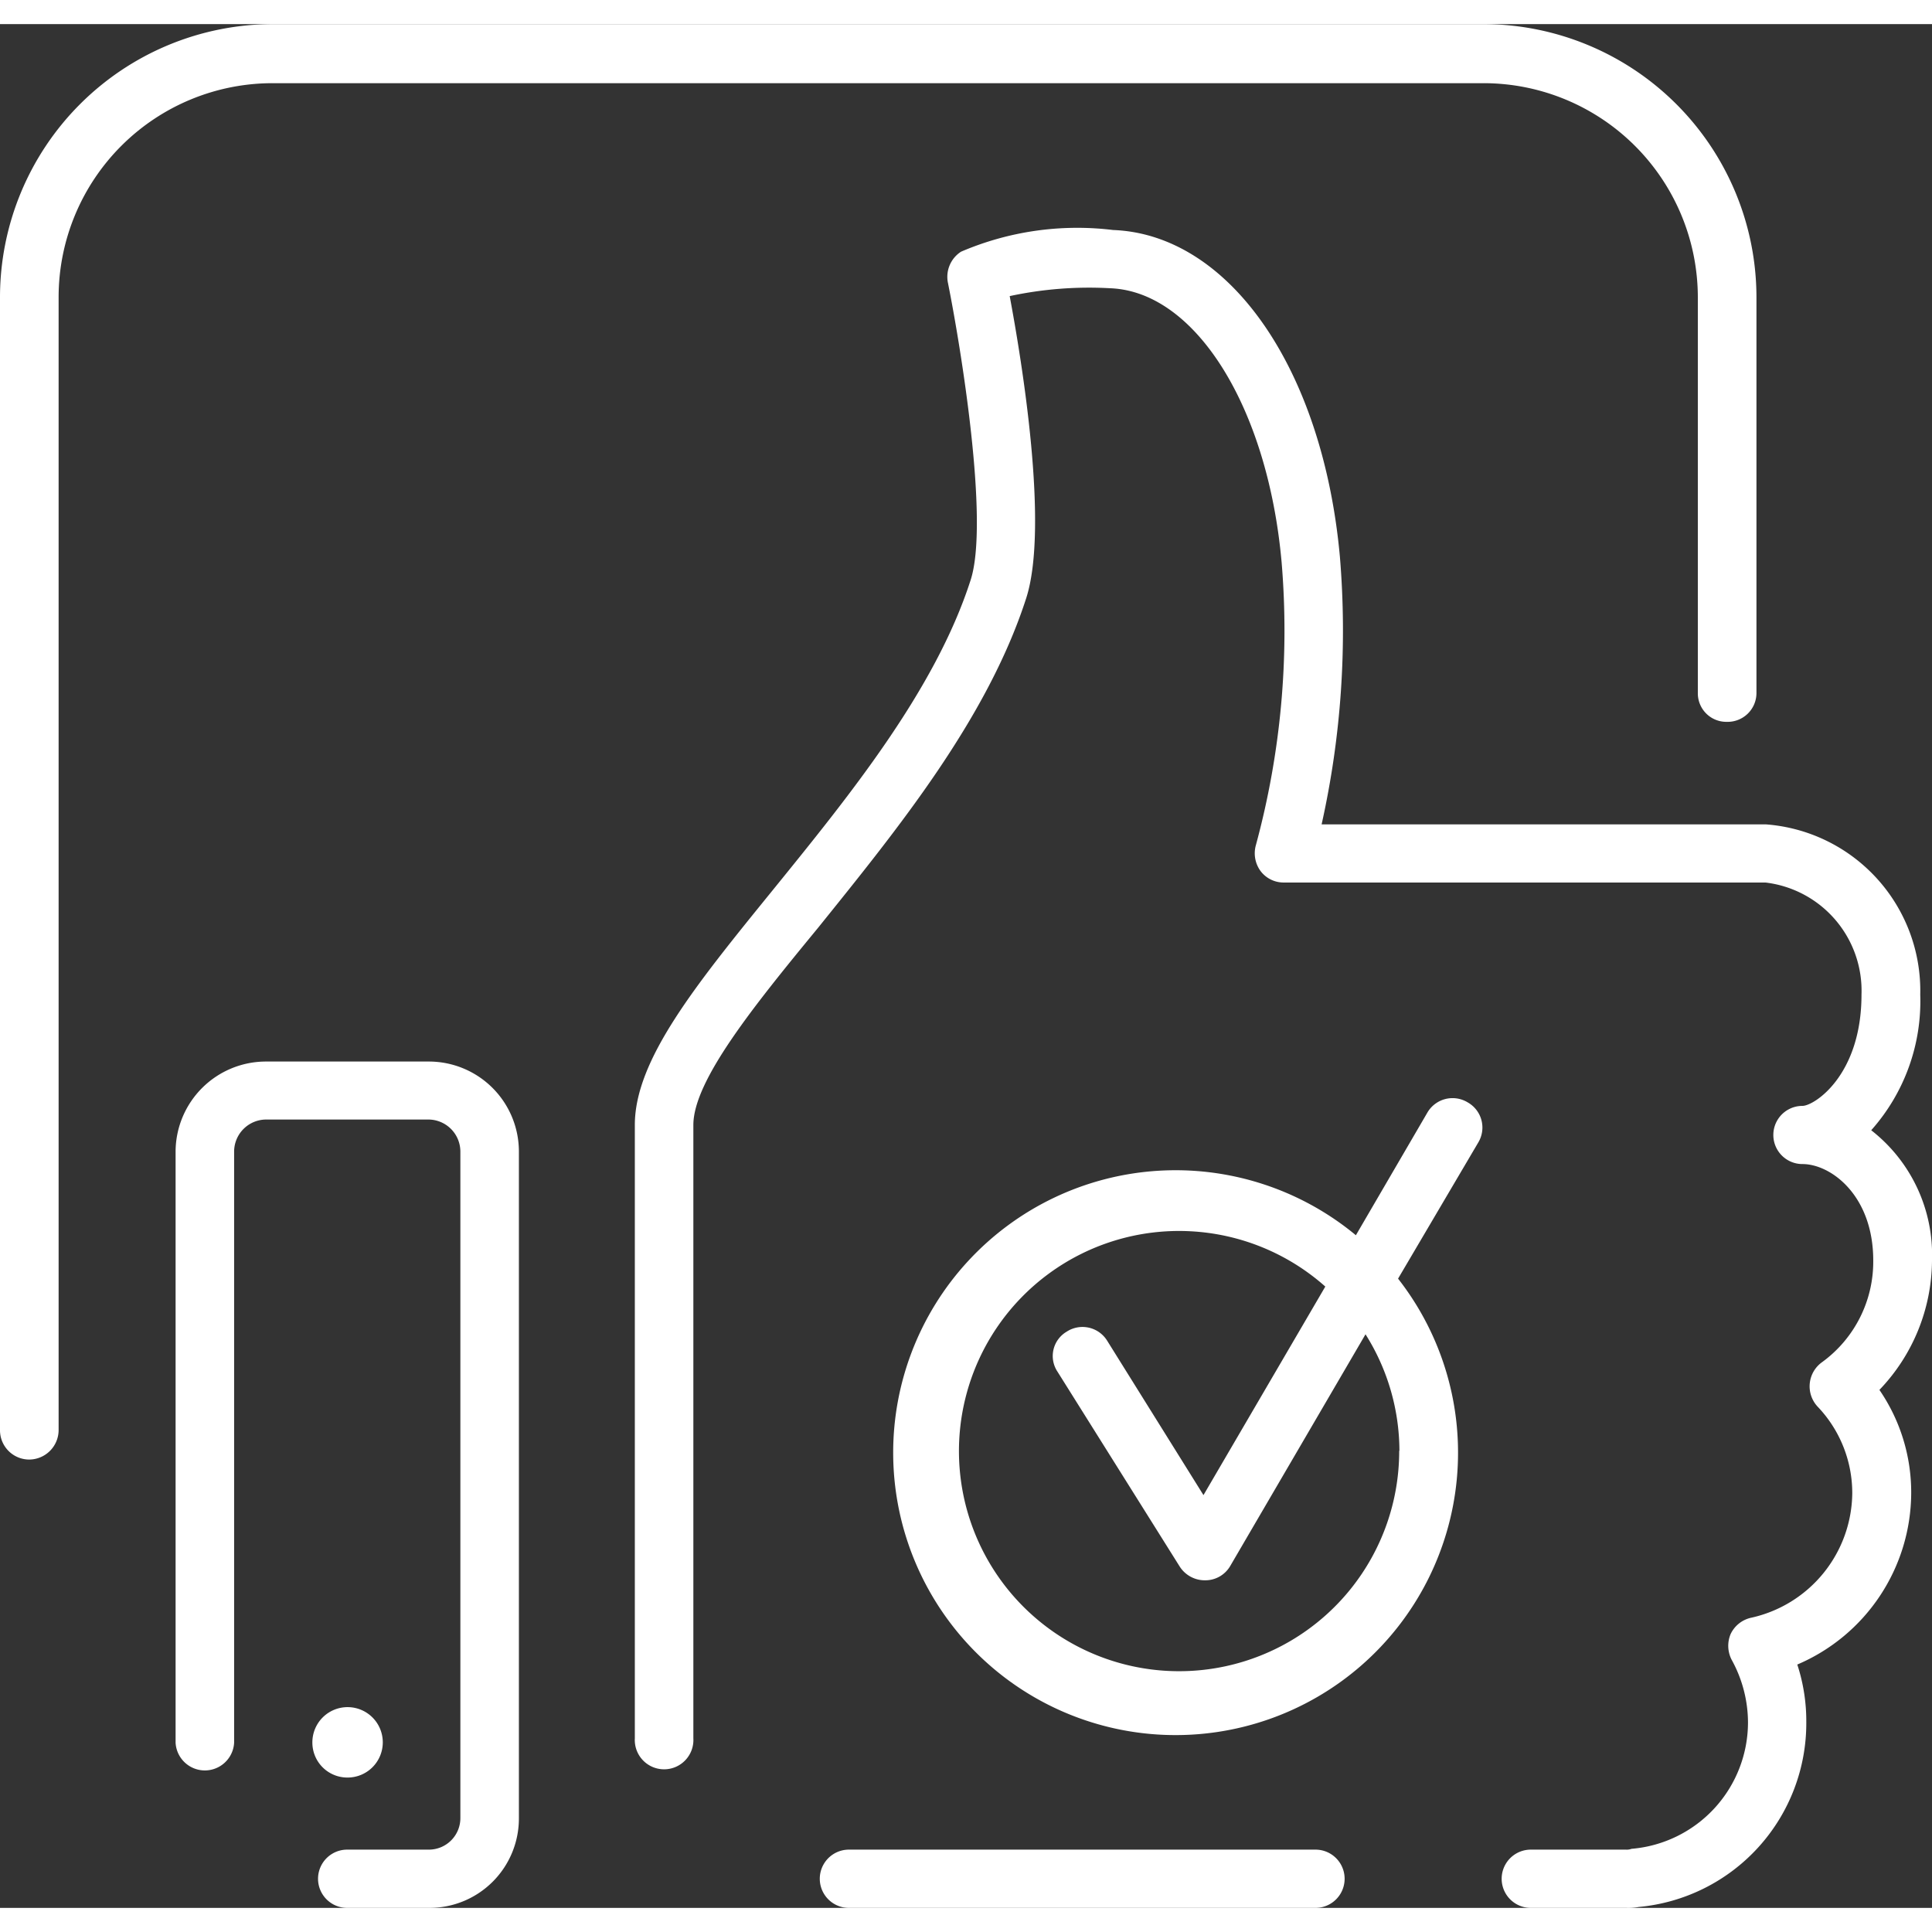
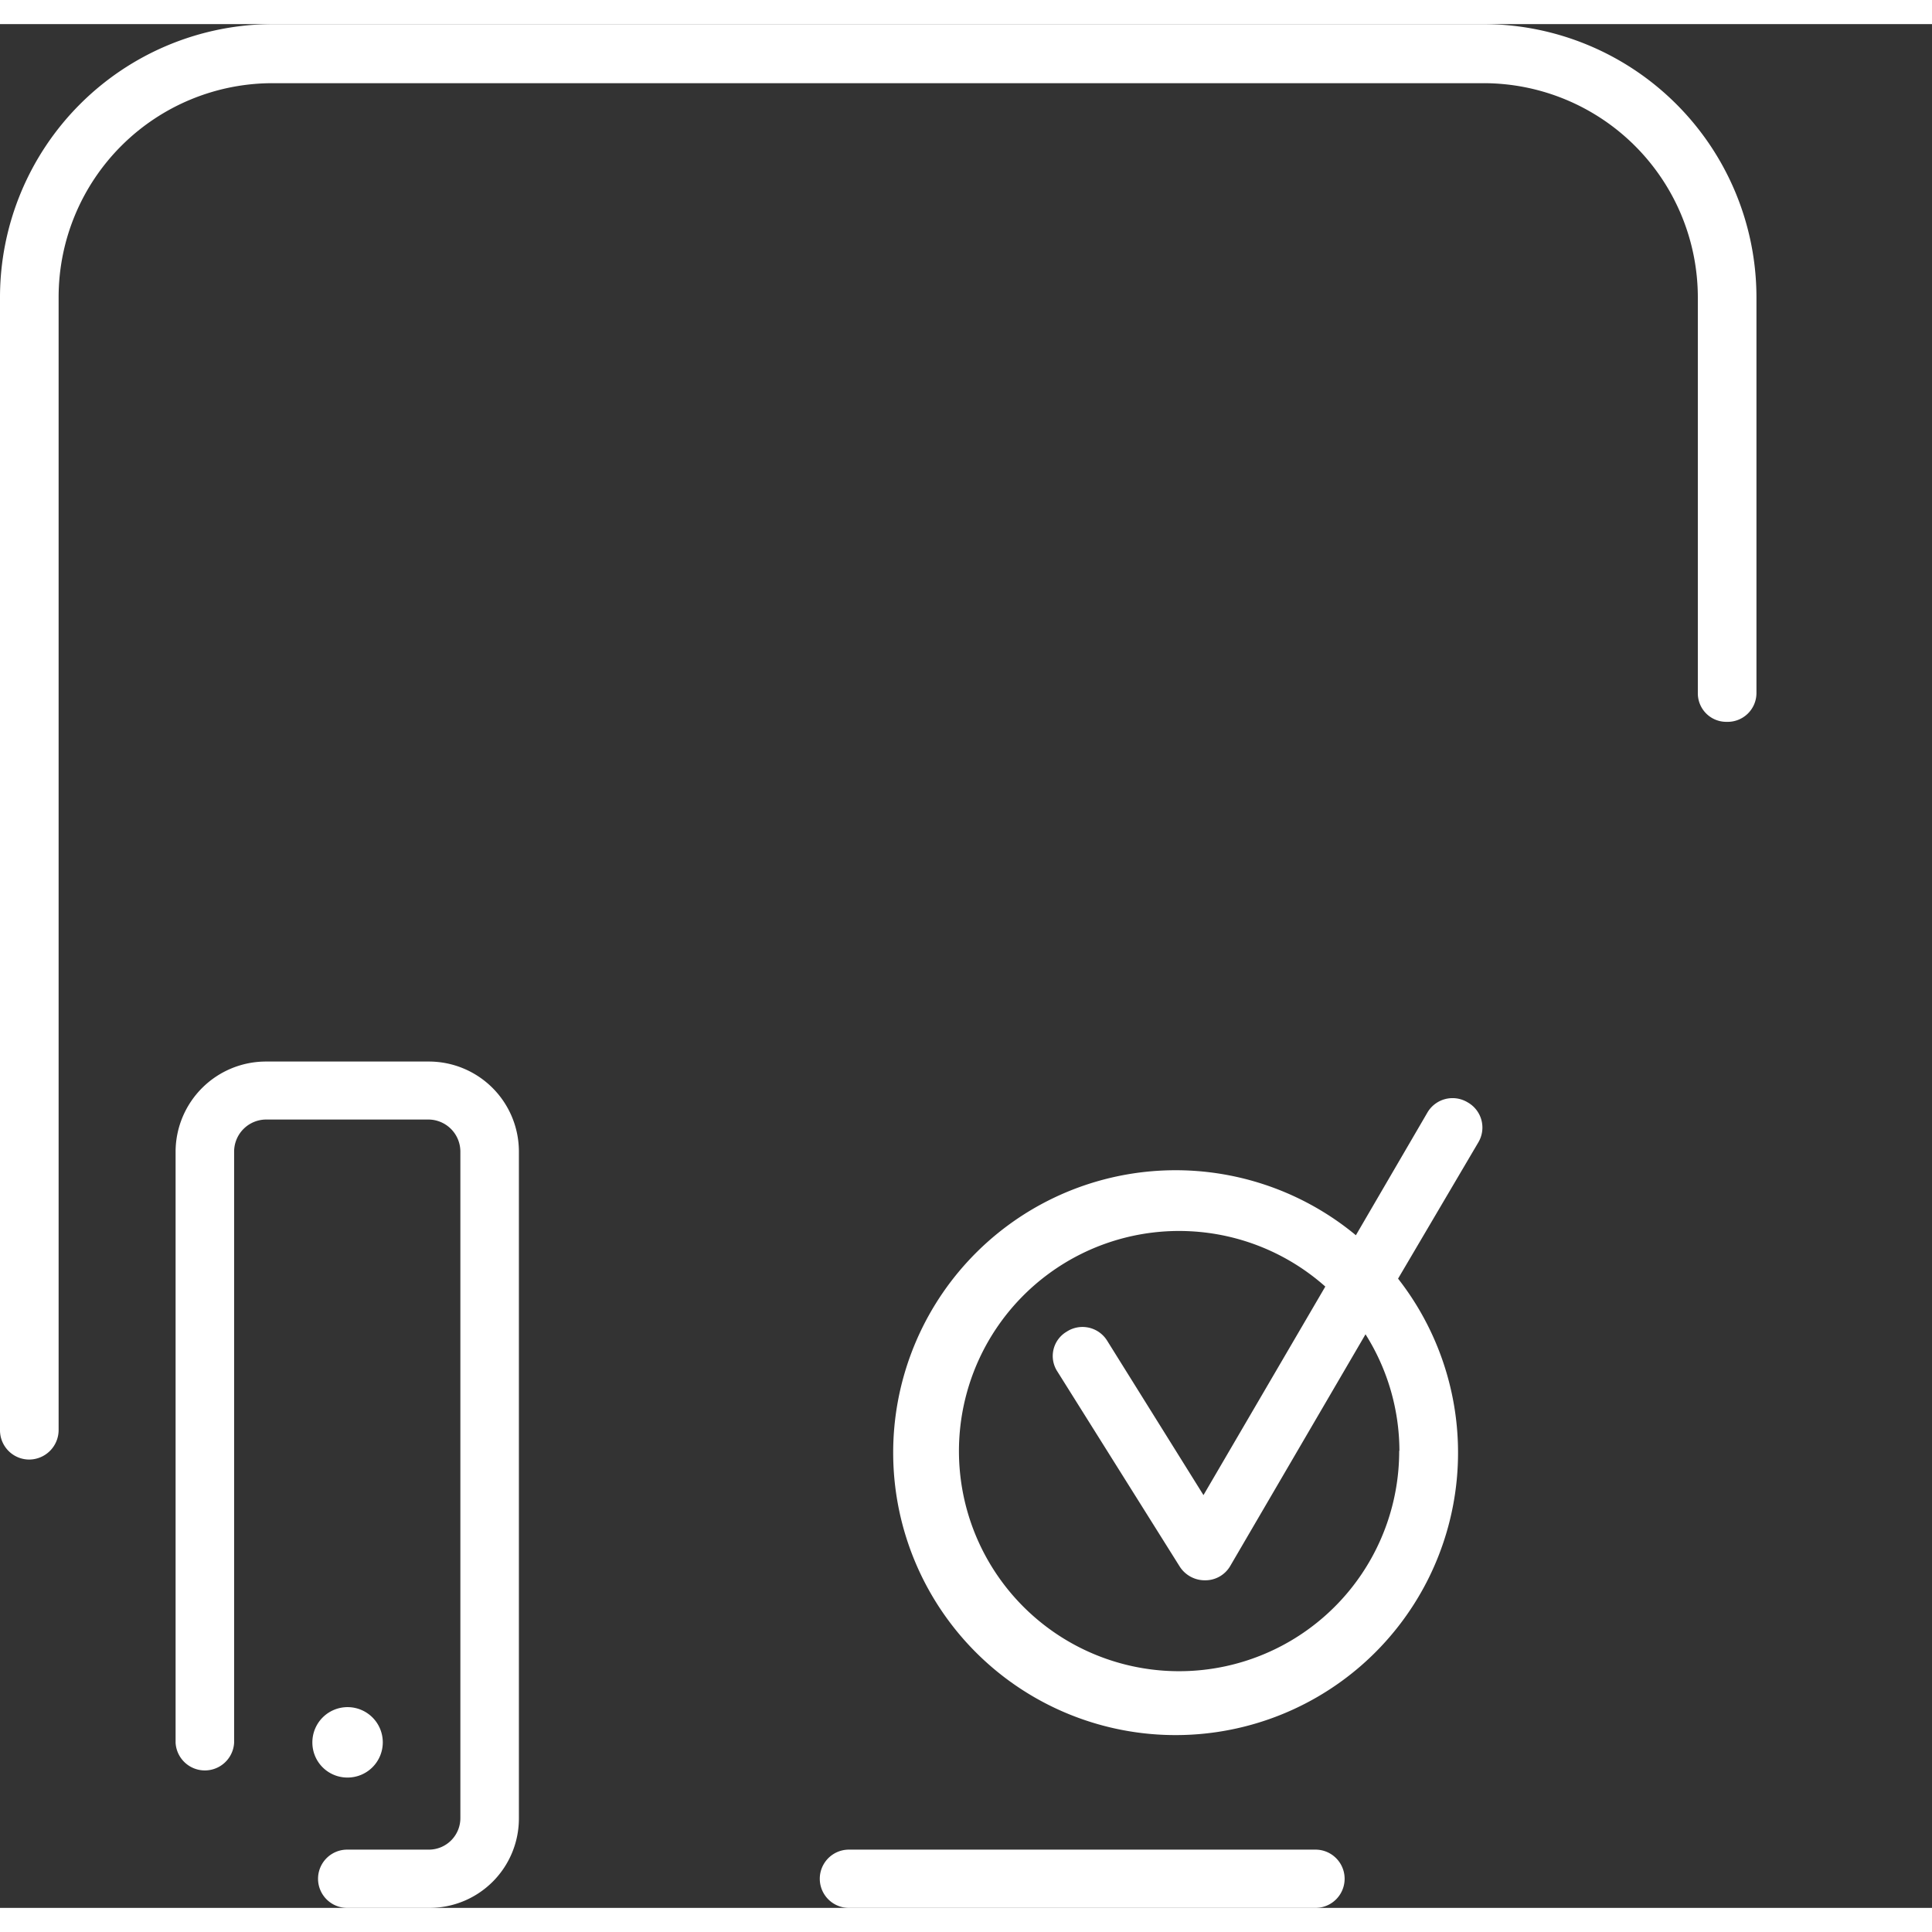
<svg xmlns="http://www.w3.org/2000/svg" height="300" viewBox="0 0 42.911 41.84" width="300">
  <rect x="0" y="0" width="42.911" height="41.84" fill="#333333" stroke="none" />
  <g width="100%" height="100%" transform="matrix(1,0,0,1,0,0)">
    <g id="Layer_2" data-name="Layer 2">
      <g id="Layer_1-2" data-name="Layer 1">
        <g id="success" fill="rgb(0,0,0)">
          <path d="m32.943 1.312a4.761 4.761 0 0 1 4.767 4.747v8.8a.633.633 0 0 0 .646.638.64.64 0 0 0 .656-.638v-8.8a6.072 6.072 0 0 0 -6.069-6.059h-26.882a6.07 6.07 0 0 0 -6.061 6.059v25.167a.65.65 0 0 0 .646.656.657.657 0 0 0 .656-.656v-25.167a4.754 4.754 0 0 1 4.759-4.747z" fill="#ffffff" fill-opacity="1" data-original-color="#000000ff" stroke="none" stroke-opacity="1" />
-           <path d="m42.911 27.461a3.51 3.51 0 0 0 -1.35-2.893 4.309 4.309 0 0 0 1.089-3.012 3.705 3.705 0 0 0 -3.434-3.782h-9.862a19.789 19.789 0 0 0 .406-5.944c-.378-4.168-2.451-7.16-5.038-7.257a6.549 6.549 0 0 0 -3.377.482.665.665 0 0 0 -.289.7c.279 1.389.925 5.308.5 6.6-.79 2.451-2.711 4.806-4.4 6.889-1.706 2.101-3.056 3.761-3.056 5.207v13.624a.651.651 0 1 0 1.3 0v-13.624c0-.984 1.342-2.644 2.771-4.381 1.755-2.18 3.753-4.632 4.62-7.314.512-1.583-.094-5.268-.365-6.715a8.4 8.4 0 0 1 2.239-.174c1.891.077 3.492 2.644 3.8 6.079a18.2 18.2 0 0 1 -.571 6.29.667.667 0 0 0 .107.579.642.642 0 0 0 .512.251h10.7a2.42 2.42 0 0 1 2.132 2.49c0 1.795-1.051 2.471-1.312 2.471a.646.646 0 1 0 0 1.292c.636 0 1.573.7 1.573 2.142a2.758 2.758 0 0 1 -1.138 2.259.66.66 0 0 0 -.1.984 2.781 2.781 0 0 1 .772 1.931 2.862 2.862 0 0 1 -2.239 2.759.66.66 0 0 0 -.464.367.674.674 0 0 0 .03.579 2.9 2.9 0 0 1 .357 1.37 2.82 2.82 0 0 1 -2.587 2.818.3.3 0 0 1 -.124.018h-2.113a.647.647 0 0 0 0 1.294h2.115a1.234 1.234 0 0 0 .279-.02 4.1 4.1 0 0 0 3.725-4.11 4.04 4.04 0 0 0 -.2-1.275 4.158 4.158 0 0 0 2.53-3.8 4.023 4.023 0 0 0 -.706-2.3 4.185 4.185 0 0 0 1.168-2.874z" fill="#ffffff" fill-opacity="1" data-original-color="#000000ff" stroke="none" stroke-opacity="1" />
          <path d="m9.525 23.042h-3.618a2.008 2.008 0 0 0 -2.007 1.988v13.142a.651.651 0 0 0 1.3 0v-13.142a.714.714 0 0 1 .706-.7h3.619a.713.713 0 0 1 .7.7v14.822a.7.7 0 0 1 -.7.694h-1.814a.647.647 0 1 0 0 1.294h1.814a1.986 1.986 0 0 0 2-1.988v-14.822a2 2 0 0 0 -2-1.988z" fill="#ffffff" fill-opacity="1" data-original-color="#000000ff" stroke="none" stroke-opacity="1" />
          <path d="m7.711 38.945a.782.782 0 1 0 -.773-.773.777.777 0 0 0 .773.773z" fill="#ffffff" fill-opacity="1" data-original-color="#000000ff" stroke="none" stroke-opacity="1" />
          <path d="m29.218 40.546h-10.363a.647.647 0 1 0 0 1.294h10.363a.647.647 0 1 0 0-1.294z" fill="#ffffff" fill-opacity="1" data-original-color="#000000ff" stroke="none" stroke-opacity="1" />
          <path d="m32.6 23.95a.647.647 0 0 0 -.9.231l-1.585 2.719a6.273 6.273 0 1 0 .937.964l1.784-3.029a.642.642 0 0 0 -.236-.885zm-1.523 7.738a4.889 4.889 0 1 1 -1.641-3.648l-2.706 4.632-2.142-3.434a.644.644 0 0 0 -.9-.194.627.627 0 0 0 -.2.887l2.712 4.324a.66.66 0 0 0 .56.309h.01a.64.64 0 0 0 .549-.309l3.01-5.155a4.871 4.871 0 0 1 .753 2.588z" fill="#ffffff" fill-opacity="1" data-original-color="#000000ff" stroke="none" stroke-opacity="1" />
        </g>
      </g>
    </g>
  </g>
</svg>